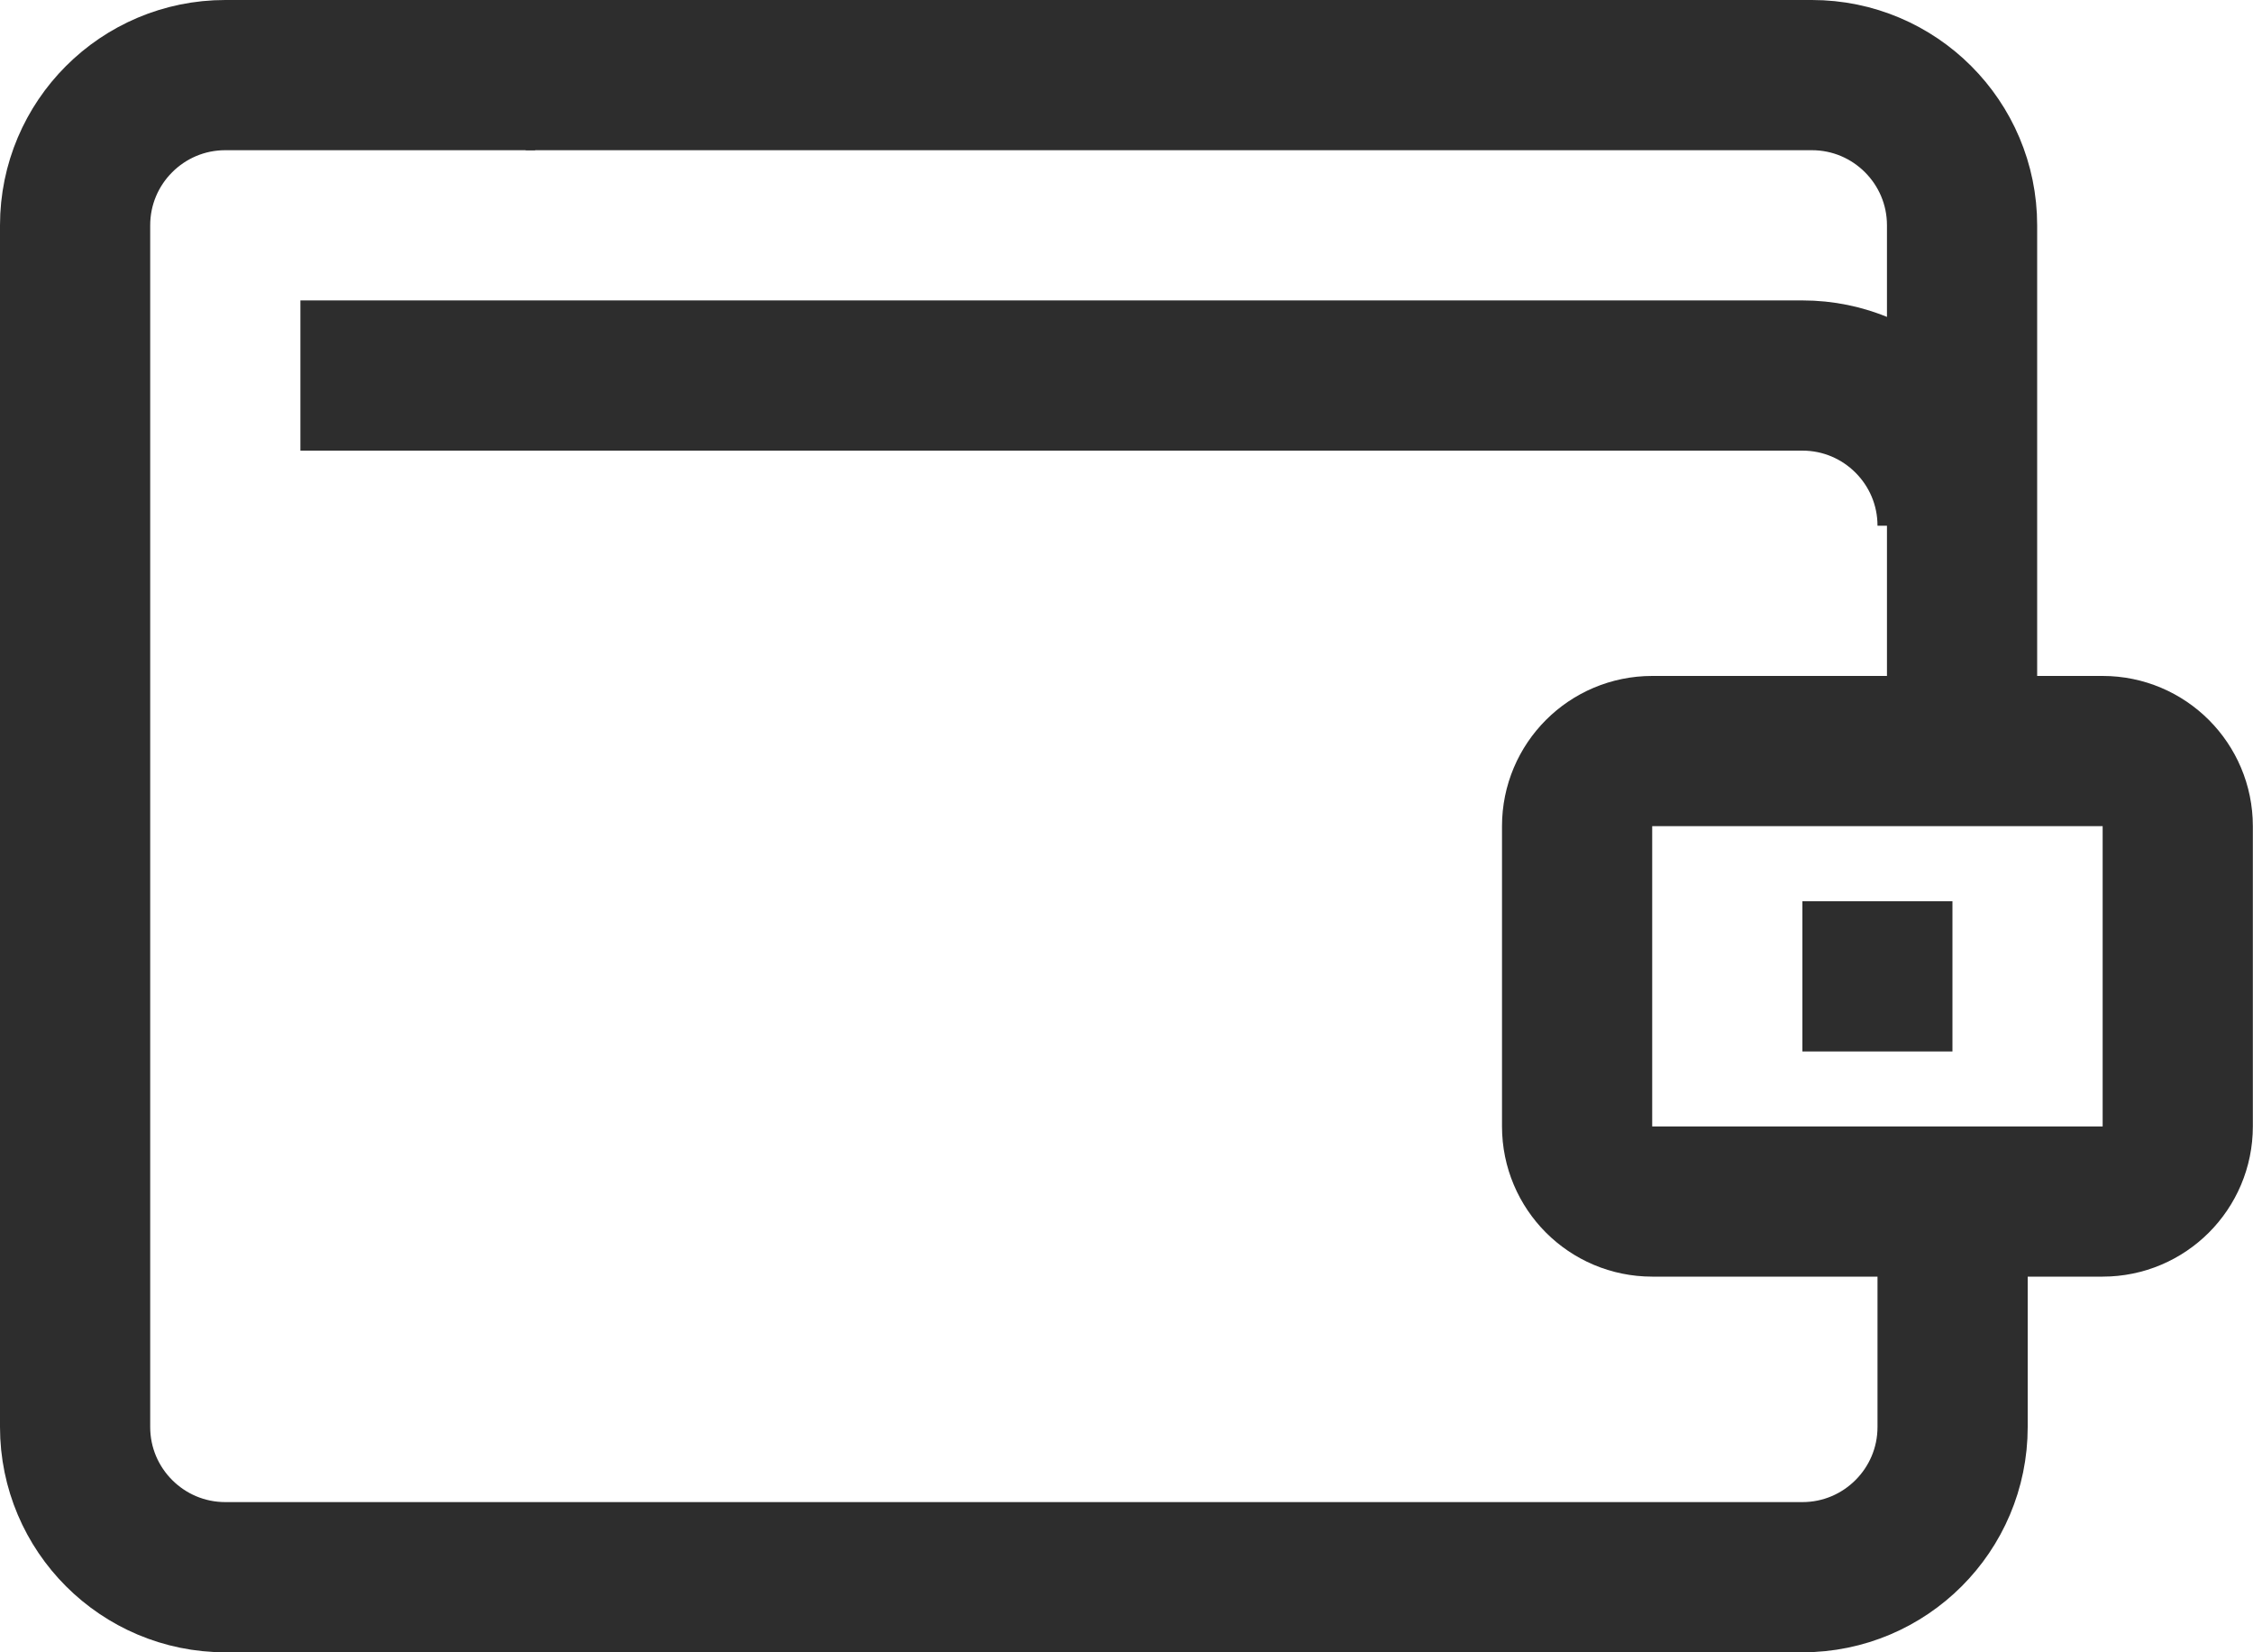
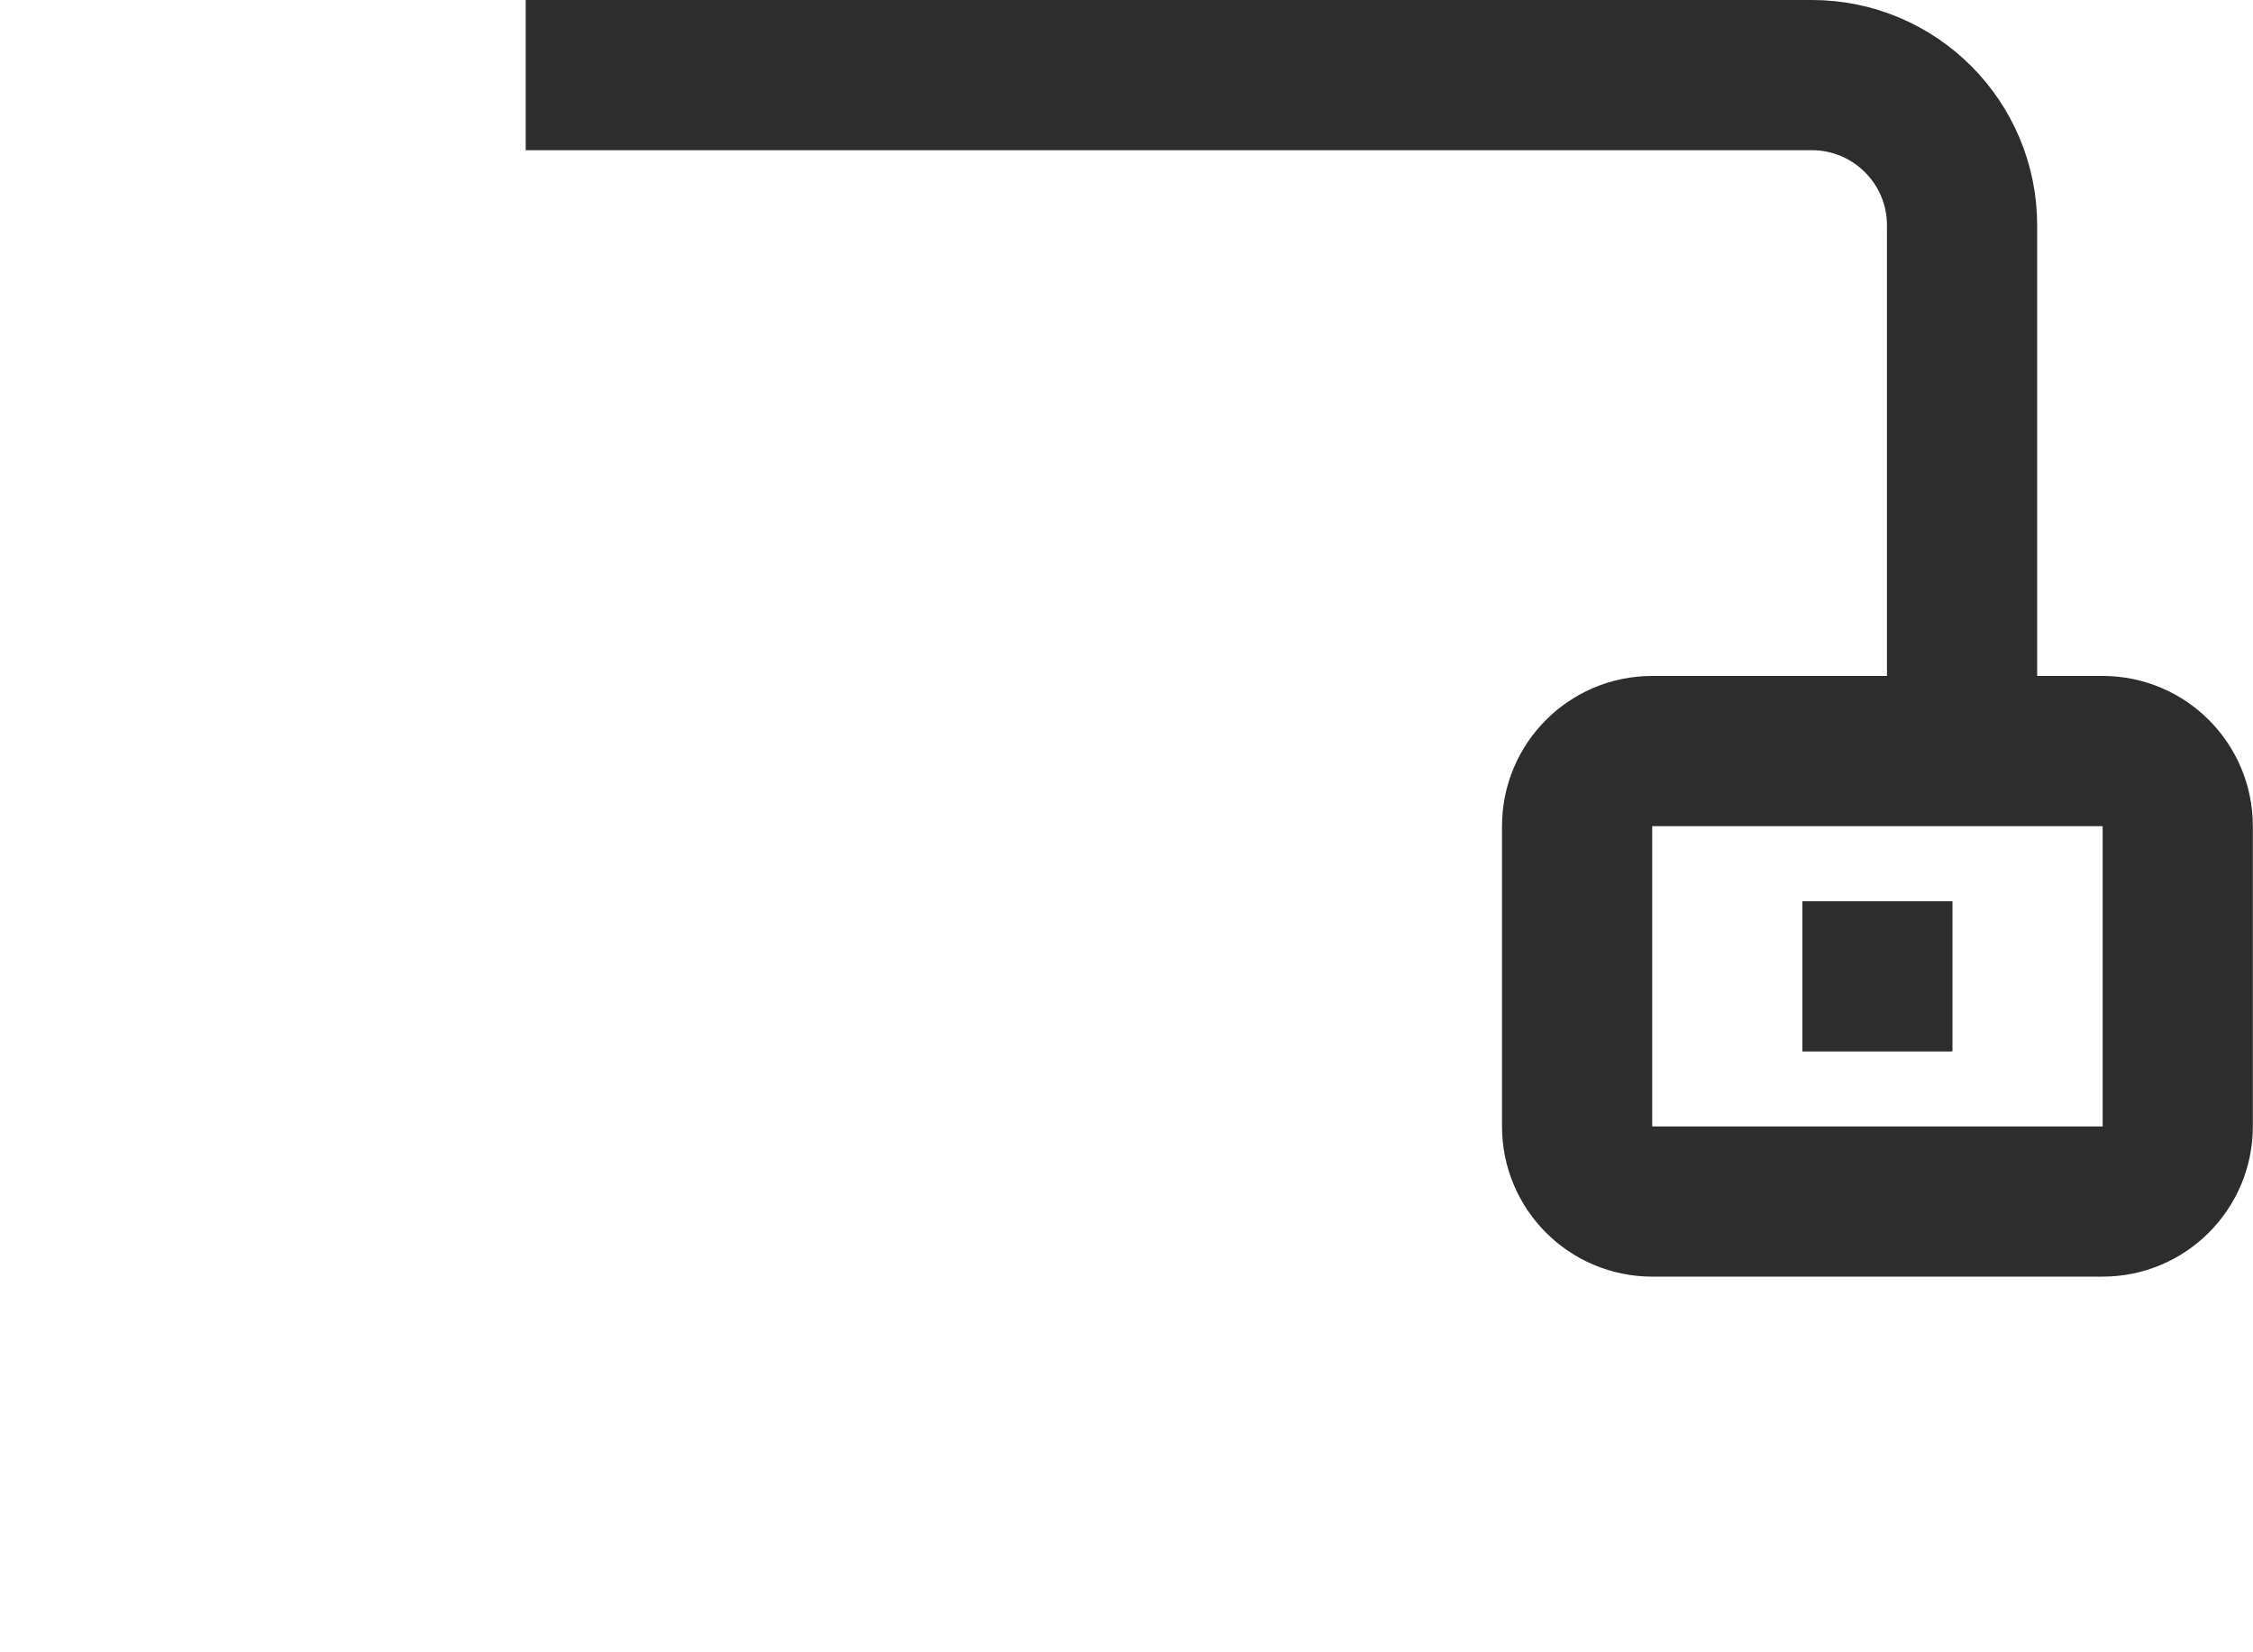
<svg xmlns="http://www.w3.org/2000/svg" width="30px" height="22px" viewBox="0 0 30 22" version="1.1">
  <g stroke="none" stroke-width="1" fill="none" fill-rule="evenodd">
    <g transform="translate(-350, -501)" stroke="#2D2D2D" stroke-width="2">
      <g transform="translate(351, 502)">
        <path d="M26.998,14.998 L21,14.998 C20.447,14.998 20,14.55 20,13.998 L20,10 C20,9.448 20.447,9 21,9 L26.998,9 C27.55,9 27.998,9.448 27.998,10 L27.998,13.998 C27.998,14.55 27.55,14.998 26.998,14.998 Z" />
        <path d="M23,12 L24.998,12" />
-         <path d="M25,6 C25,4.896 24.104,4 23,4 L3,4" />
        <path d="M6,0 L23.126,0 C24.23,0 25.126,0.896 25.126,2 L25.126,9" />
-         <path d="M25,15 L25,18 C25,19.104 24.104,20 23,20 L2,20 C0.896,20 0,19.104 0,18 L0,2 C0,0.896 0.896,0 2,0 L6.126,0" />
      </g>
    </g>
  </g>
</svg>